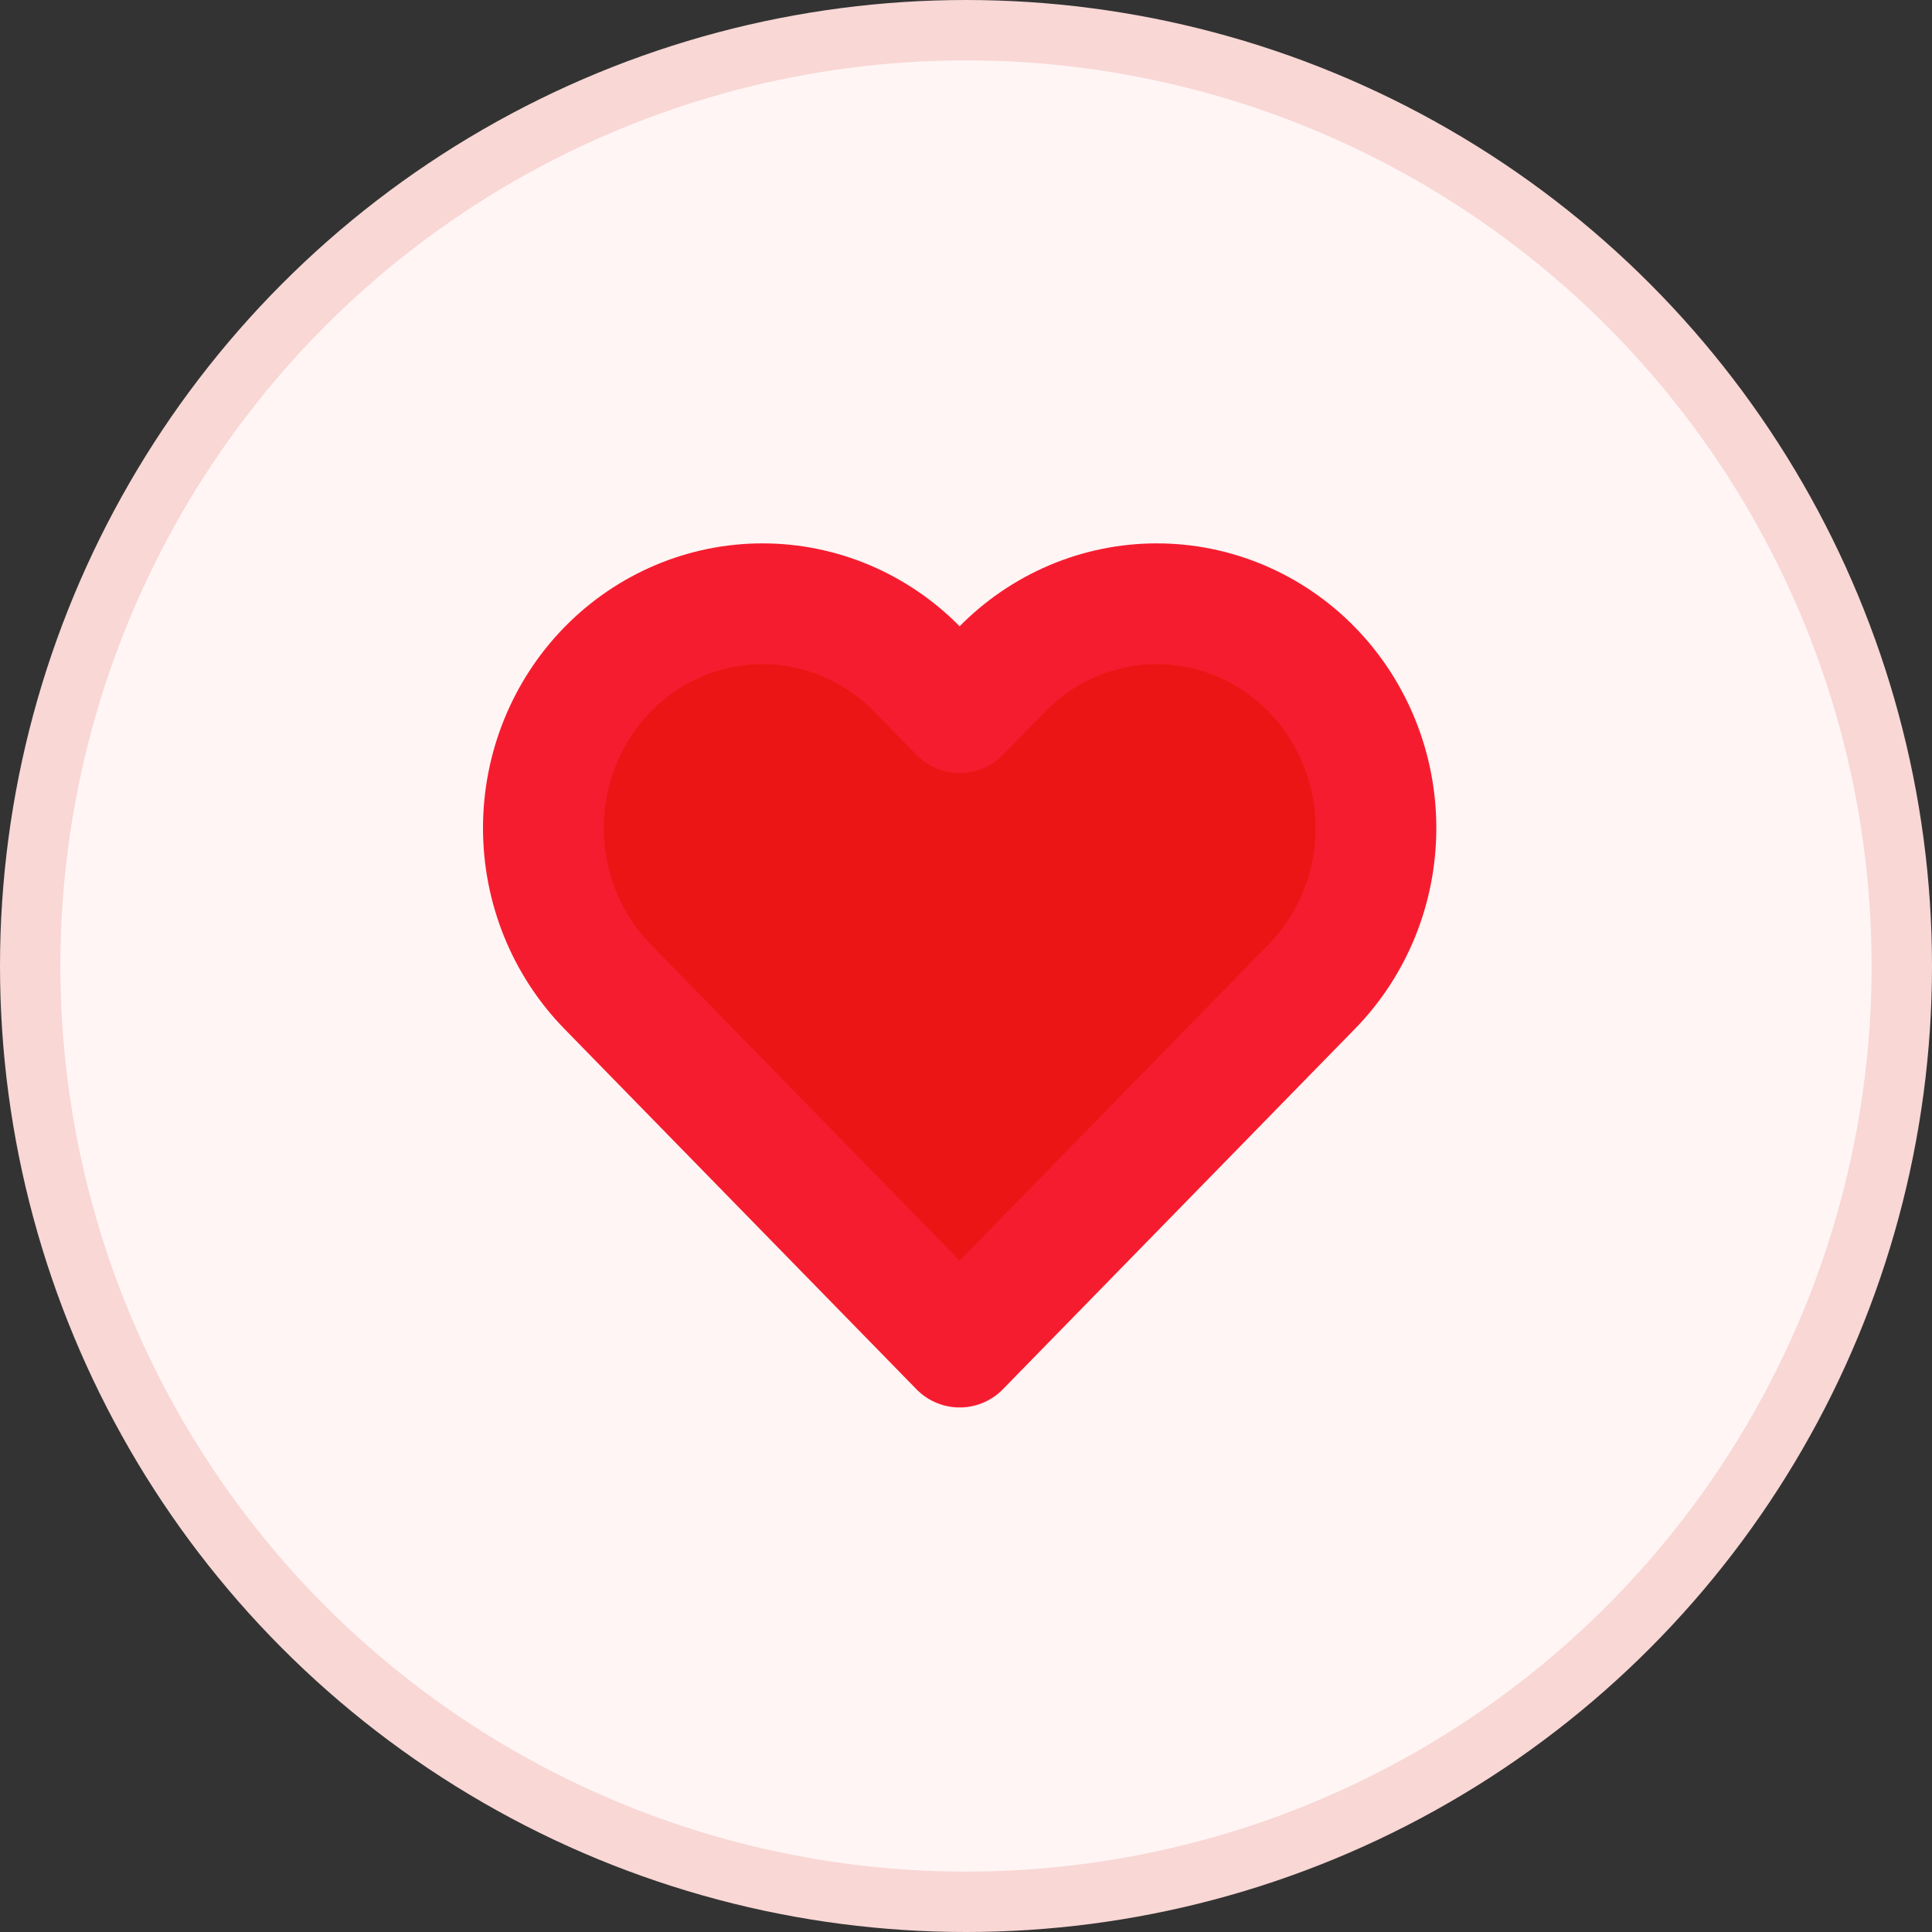
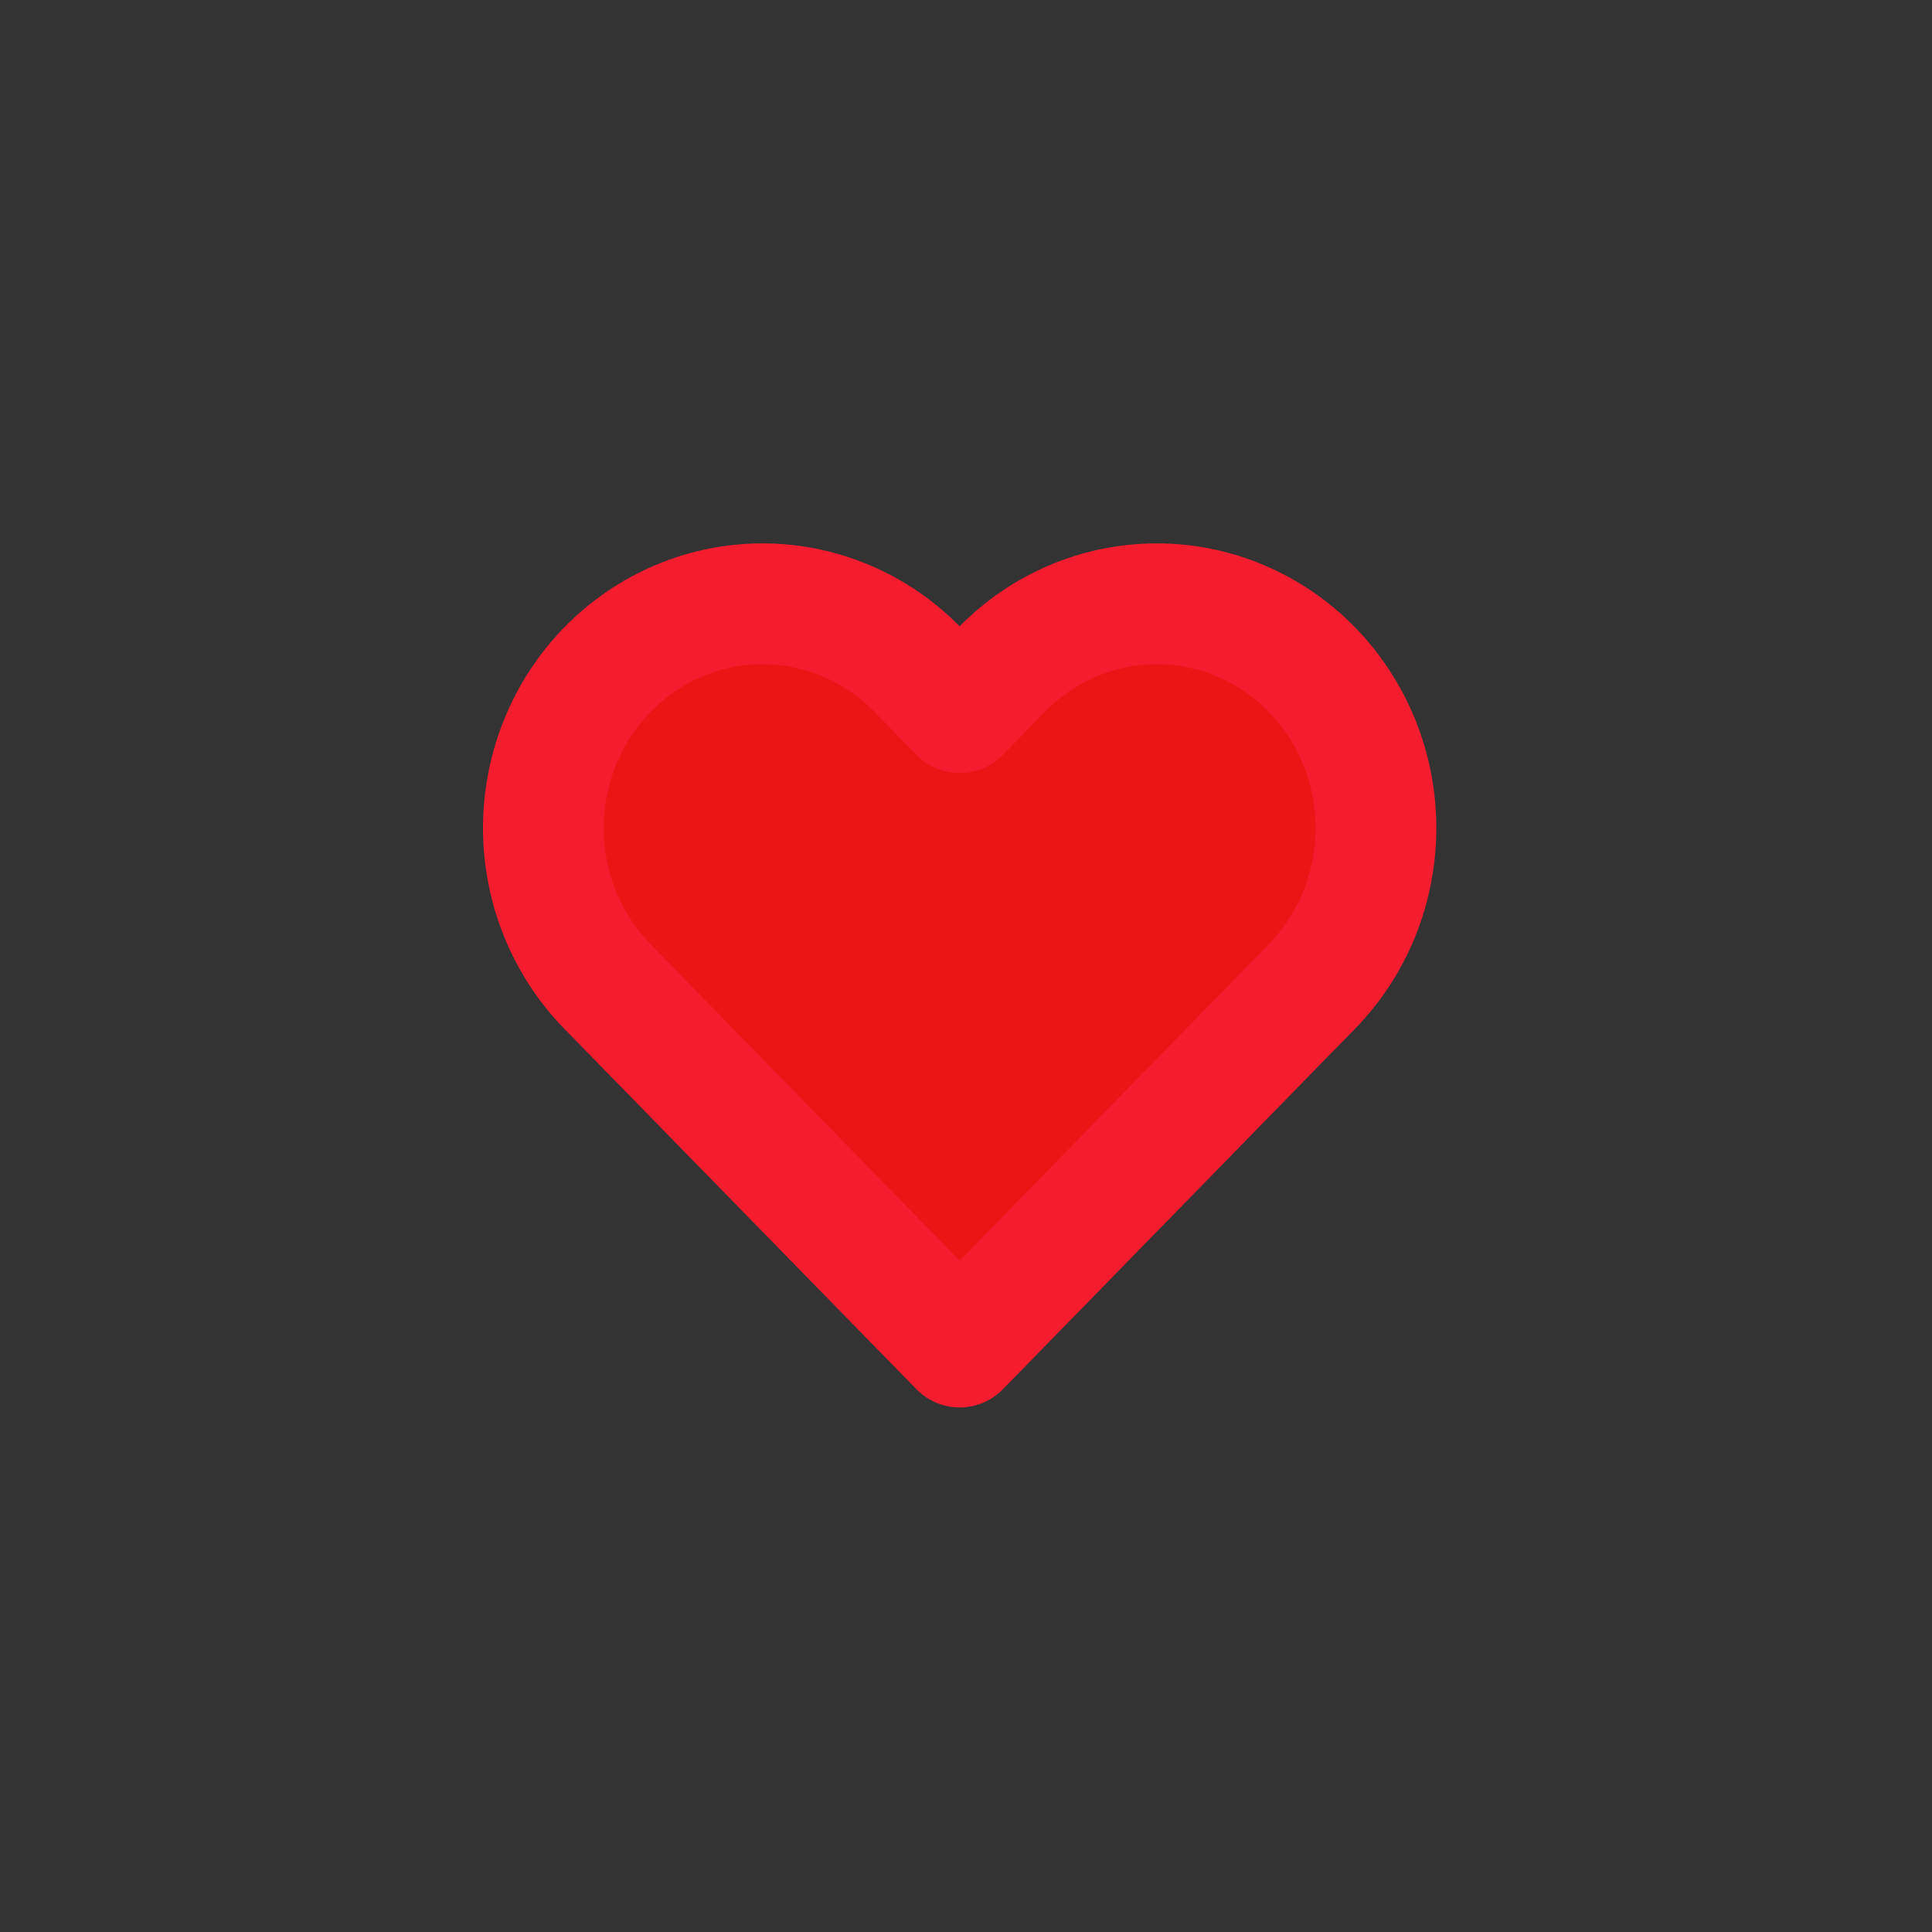
<svg xmlns="http://www.w3.org/2000/svg" width="32" height="32" viewBox="0 0 32 32" fill="none">
  <rect x="0" y="0" width="32" height="32" fill="#333333" stroke="none" />
-   <circle cx="16" cy="16" r="15.5" fill="#FFF5F4" stroke="#F8D7D5" />
  <path d="M21.727 11.088C21.39 10.743 20.99 10.47 20.549 10.283C20.109 10.096 19.637 10 19.16 10C18.684 10 18.212 10.096 17.771 10.283C17.331 10.47 16.931 10.743 16.594 11.088L15.895 11.804L15.195 11.088C14.515 10.392 13.592 10 12.629 10C11.667 10 10.744 10.392 10.063 11.088C9.382 11.785 9 12.73 9 13.715C9 14.7 9.382 15.645 10.063 16.342L10.762 17.058L15.895 22.312L21.027 17.058L21.727 16.342C22.064 15.997 22.331 15.588 22.514 15.137C22.696 14.686 22.79 14.203 22.79 13.715C22.79 13.227 22.696 12.744 22.514 12.294C22.331 11.843 22.064 11.433 21.727 11.088Z" fill="#EC1515" stroke="#F61C2F" stroke-width="2" stroke-linecap="round" stroke-linejoin="round" />
</svg>